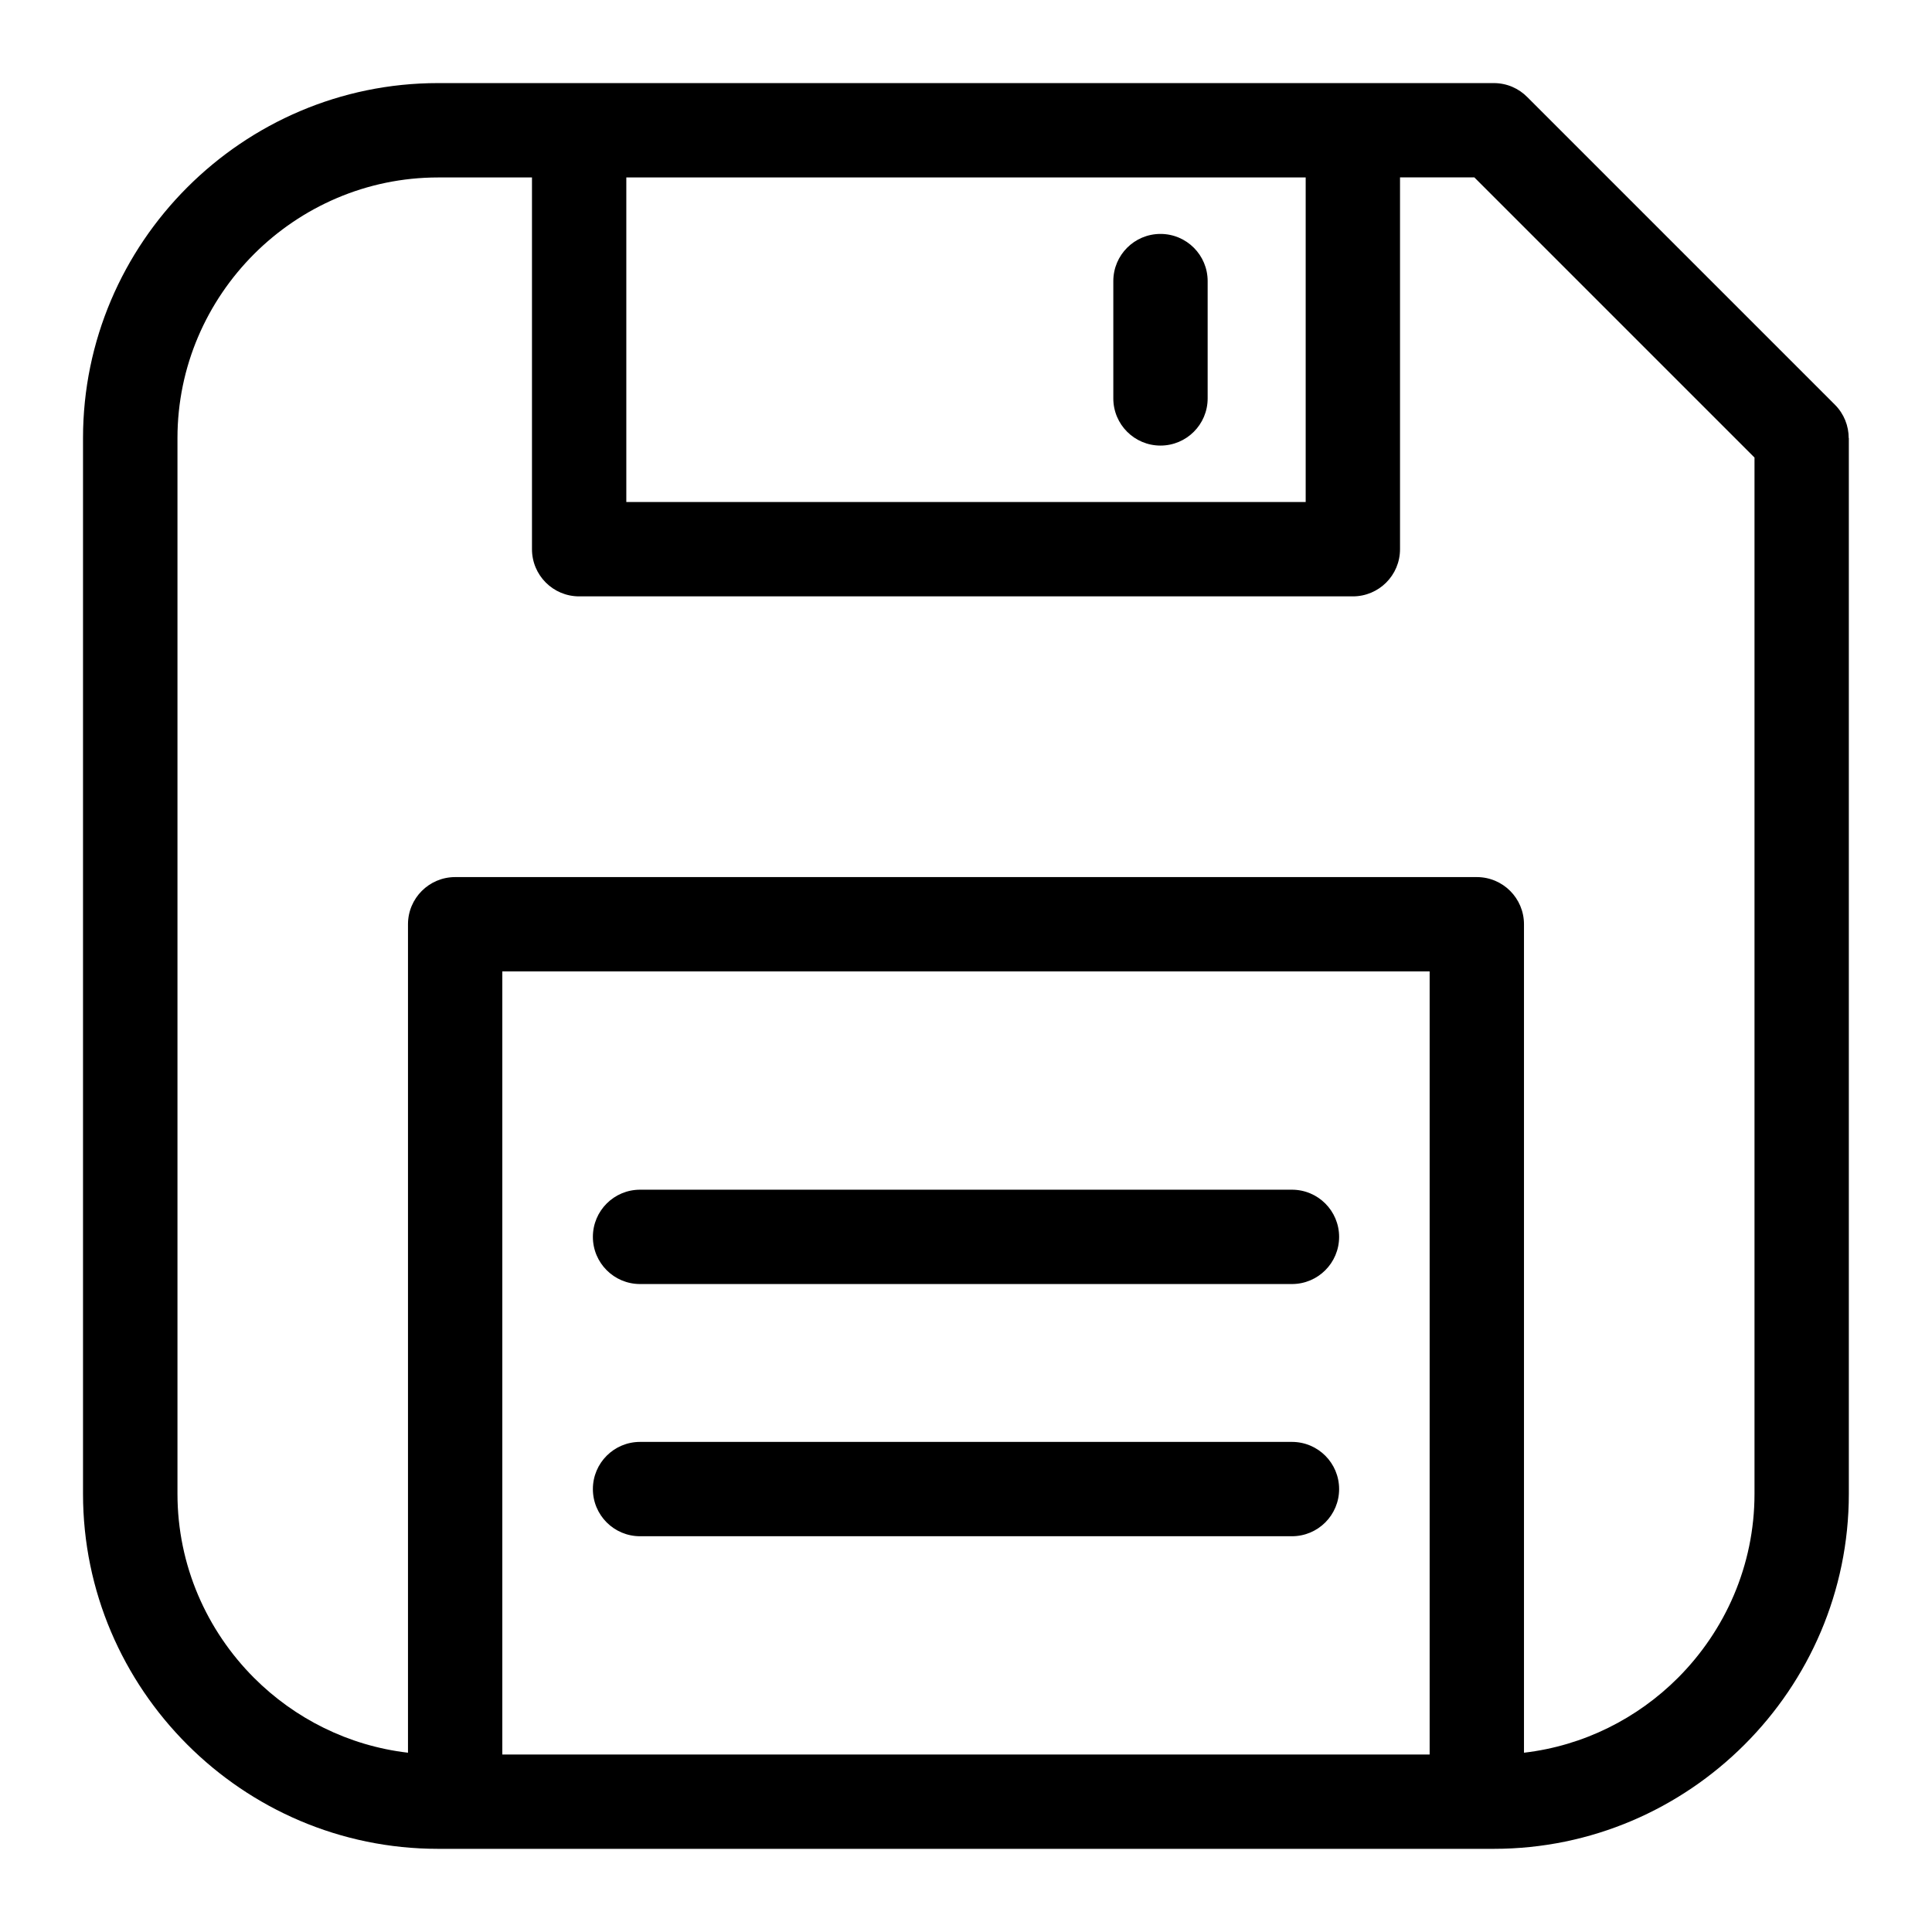
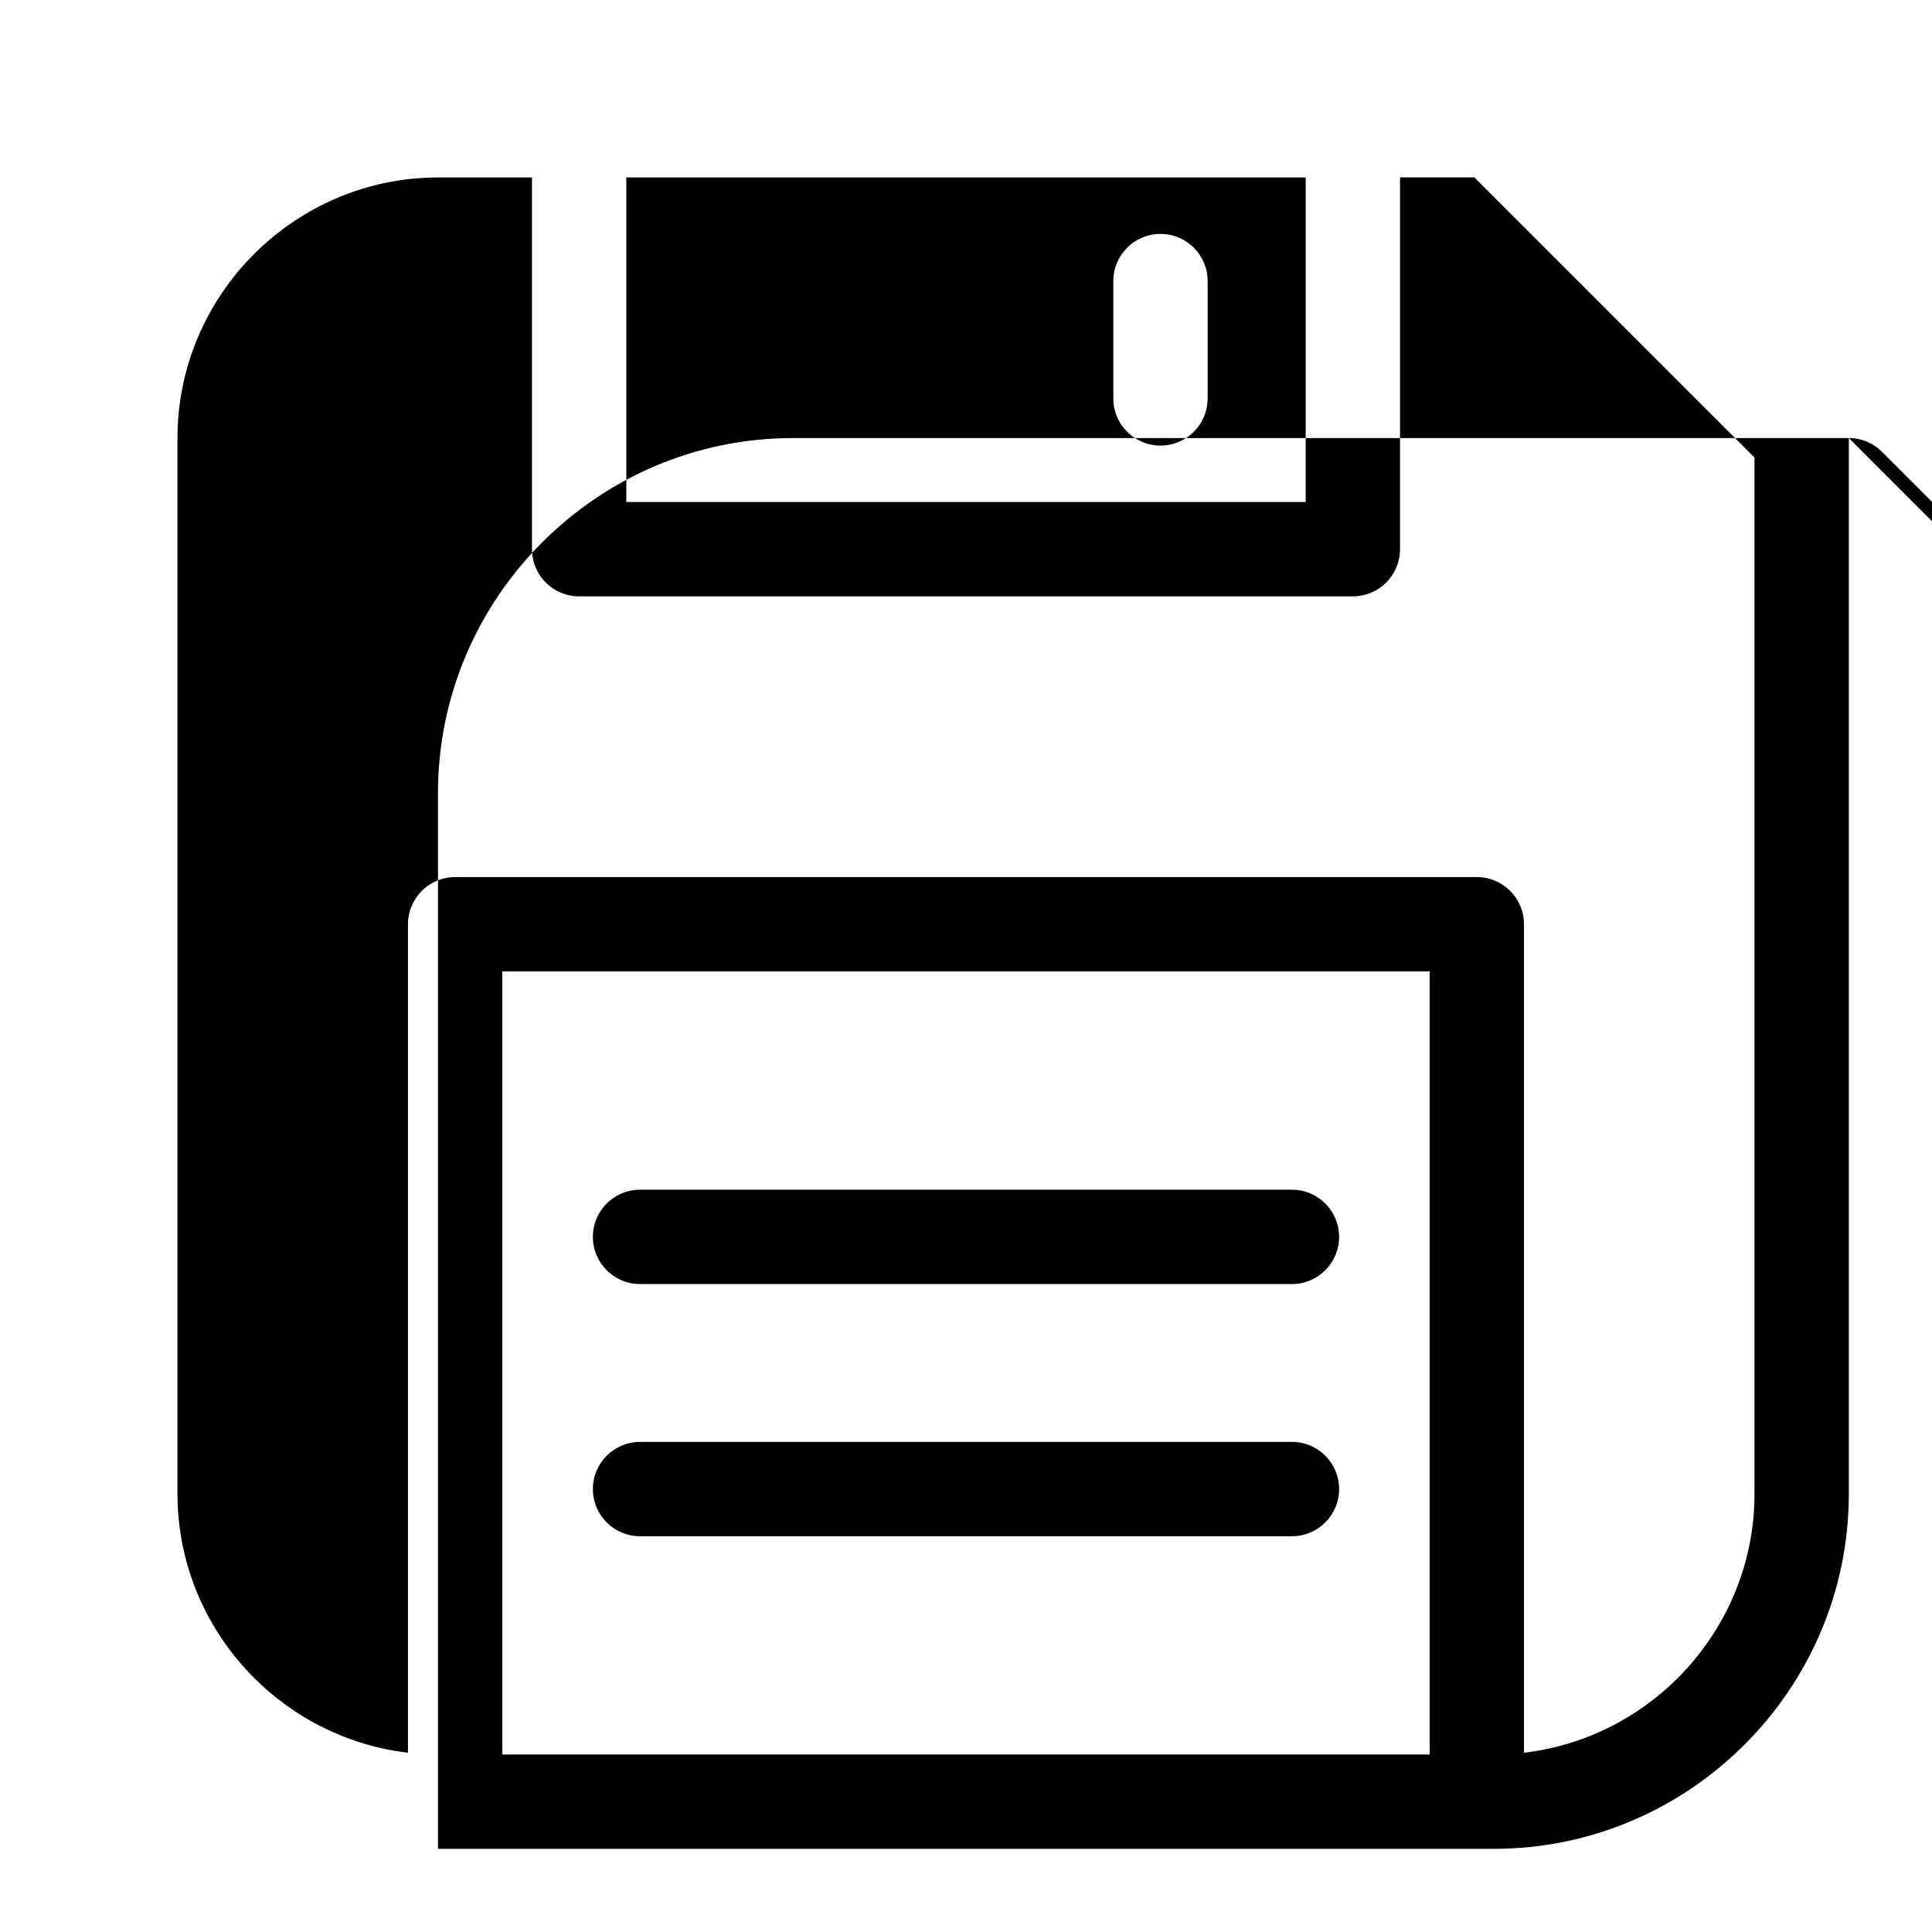
<svg xmlns="http://www.w3.org/2000/svg" fill="#000000" width="800px" height="800px" version="1.1" viewBox="144 144 512 512">
-   <path d="m633.96 260.09v279.8c0 25.875-10.582 49.41-27.629 66.441-17.051 17.051-40.551 27.629-66.441 27.629h-279.82c-25.891 0-49.41-10.582-66.441-27.629-17.051-17.051-27.629-40.551-27.629-66.441v-279.8c0-25.875 10.582-49.395 27.629-66.441 17.051-17.051 40.566-27.629 66.441-27.629h279.8c3.492 0 6.637 1.422 8.902 3.734l81.496 81.496c2.434 2.434 3.656 5.637 3.656 8.844zm-320.34 291.03c-6.906 0-12.5-5.594-12.5-12.5s5.594-12.5 12.5-12.5h172.76c6.906 0 12.5 5.594 12.5 12.5s-5.594 12.5-12.5 12.5zm0-66.836c-6.906 0-12.5-5.594-12.5-12.5s5.594-12.5 12.5-12.5h172.76c6.906 0 12.5 5.594 12.5 12.5s-5.594 12.5-12.5 12.5zm125.42-265.79c0-6.906 5.594-12.5 12.5-12.5s12.5 5.594 12.5 12.5v31.09c0 6.906-5.594 12.5-12.5 12.5s-12.5-5.594-12.5-12.5zm75.98-27.465v98.516c0 6.906-5.594 12.5-12.5 12.5h-205.04c-6.906 0-12.5-5.594-12.5-12.5v-98.516h-24.879c-18.984 0-36.246 7.785-48.773 20.297-12.516 12.531-20.297 29.789-20.297 48.758v279.8c0 18.984 7.785 36.246 20.297 48.773 10.746 10.746 24.984 17.984 40.793 19.832v-219.55c0-6.891 5.594-12.5 12.5-12.5h270.75c6.906 0 12.5 5.594 12.5 12.5v219.55c15.809-1.844 30.047-9.082 40.793-19.832 12.516-12.531 20.297-29.789 20.297-48.773v-274.63l-74.242-74.242h-19.711zm-205.04 0v86.016h180.04v-86.016zm212.89 417.93v-207.52h-245.75v207.52z" />
+   <path d="m633.96 260.09v279.8c0 25.875-10.582 49.41-27.629 66.441-17.051 17.051-40.551 27.629-66.441 27.629h-279.82v-279.8c0-25.875 10.582-49.395 27.629-66.441 17.051-17.051 40.566-27.629 66.441-27.629h279.8c3.492 0 6.637 1.422 8.902 3.734l81.496 81.496c2.434 2.434 3.656 5.637 3.656 8.844zm-320.34 291.03c-6.906 0-12.5-5.594-12.5-12.5s5.594-12.5 12.5-12.5h172.76c6.906 0 12.5 5.594 12.5 12.5s-5.594 12.5-12.5 12.5zm0-66.836c-6.906 0-12.5-5.594-12.5-12.5s5.594-12.5 12.5-12.5h172.76c6.906 0 12.5 5.594 12.5 12.5s-5.594 12.5-12.5 12.5zm125.42-265.79c0-6.906 5.594-12.5 12.5-12.5s12.5 5.594 12.5 12.5v31.09c0 6.906-5.594 12.5-12.5 12.5s-12.5-5.594-12.5-12.5zm75.98-27.465v98.516c0 6.906-5.594 12.5-12.5 12.5h-205.04c-6.906 0-12.5-5.594-12.5-12.5v-98.516h-24.879c-18.984 0-36.246 7.785-48.773 20.297-12.516 12.531-20.297 29.789-20.297 48.758v279.8c0 18.984 7.785 36.246 20.297 48.773 10.746 10.746 24.984 17.984 40.793 19.832v-219.55c0-6.891 5.594-12.5 12.5-12.5h270.75c6.906 0 12.5 5.594 12.5 12.5v219.55c15.809-1.844 30.047-9.082 40.793-19.832 12.516-12.531 20.297-29.789 20.297-48.773v-274.63l-74.242-74.242h-19.711zm-205.04 0v86.016h180.04v-86.016zm212.89 417.93v-207.52h-245.75v207.52z" />
</svg>